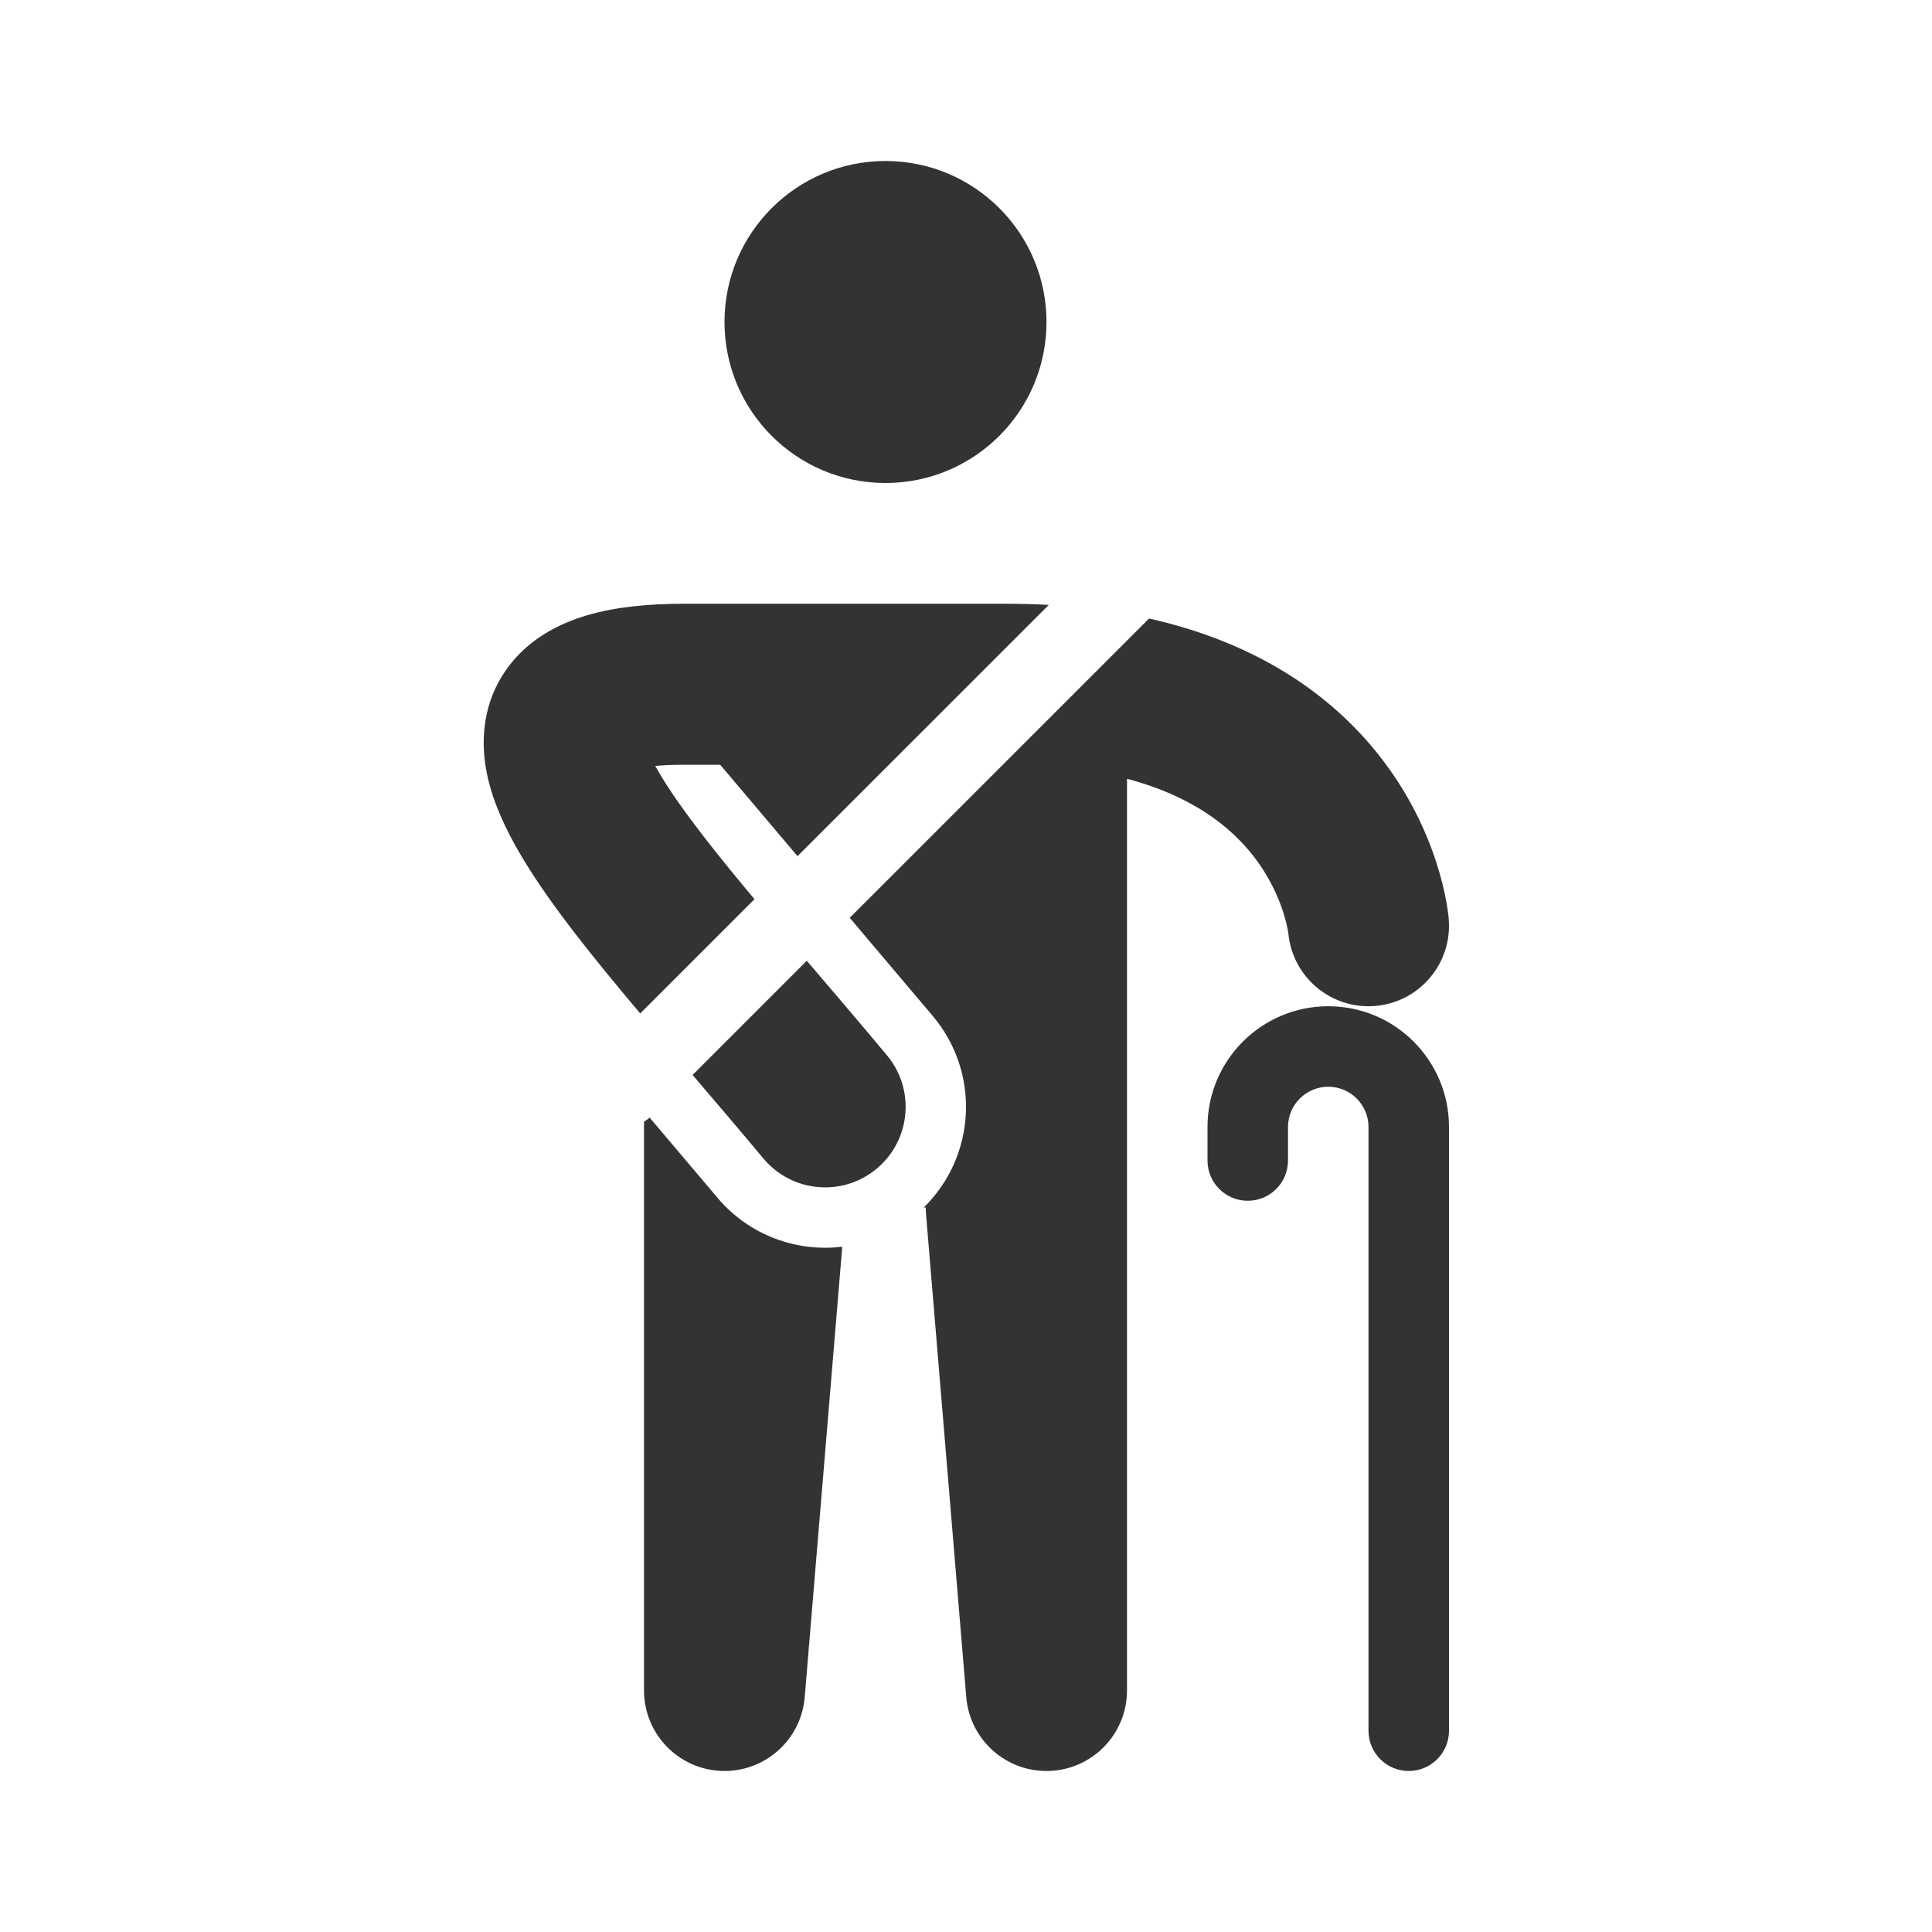
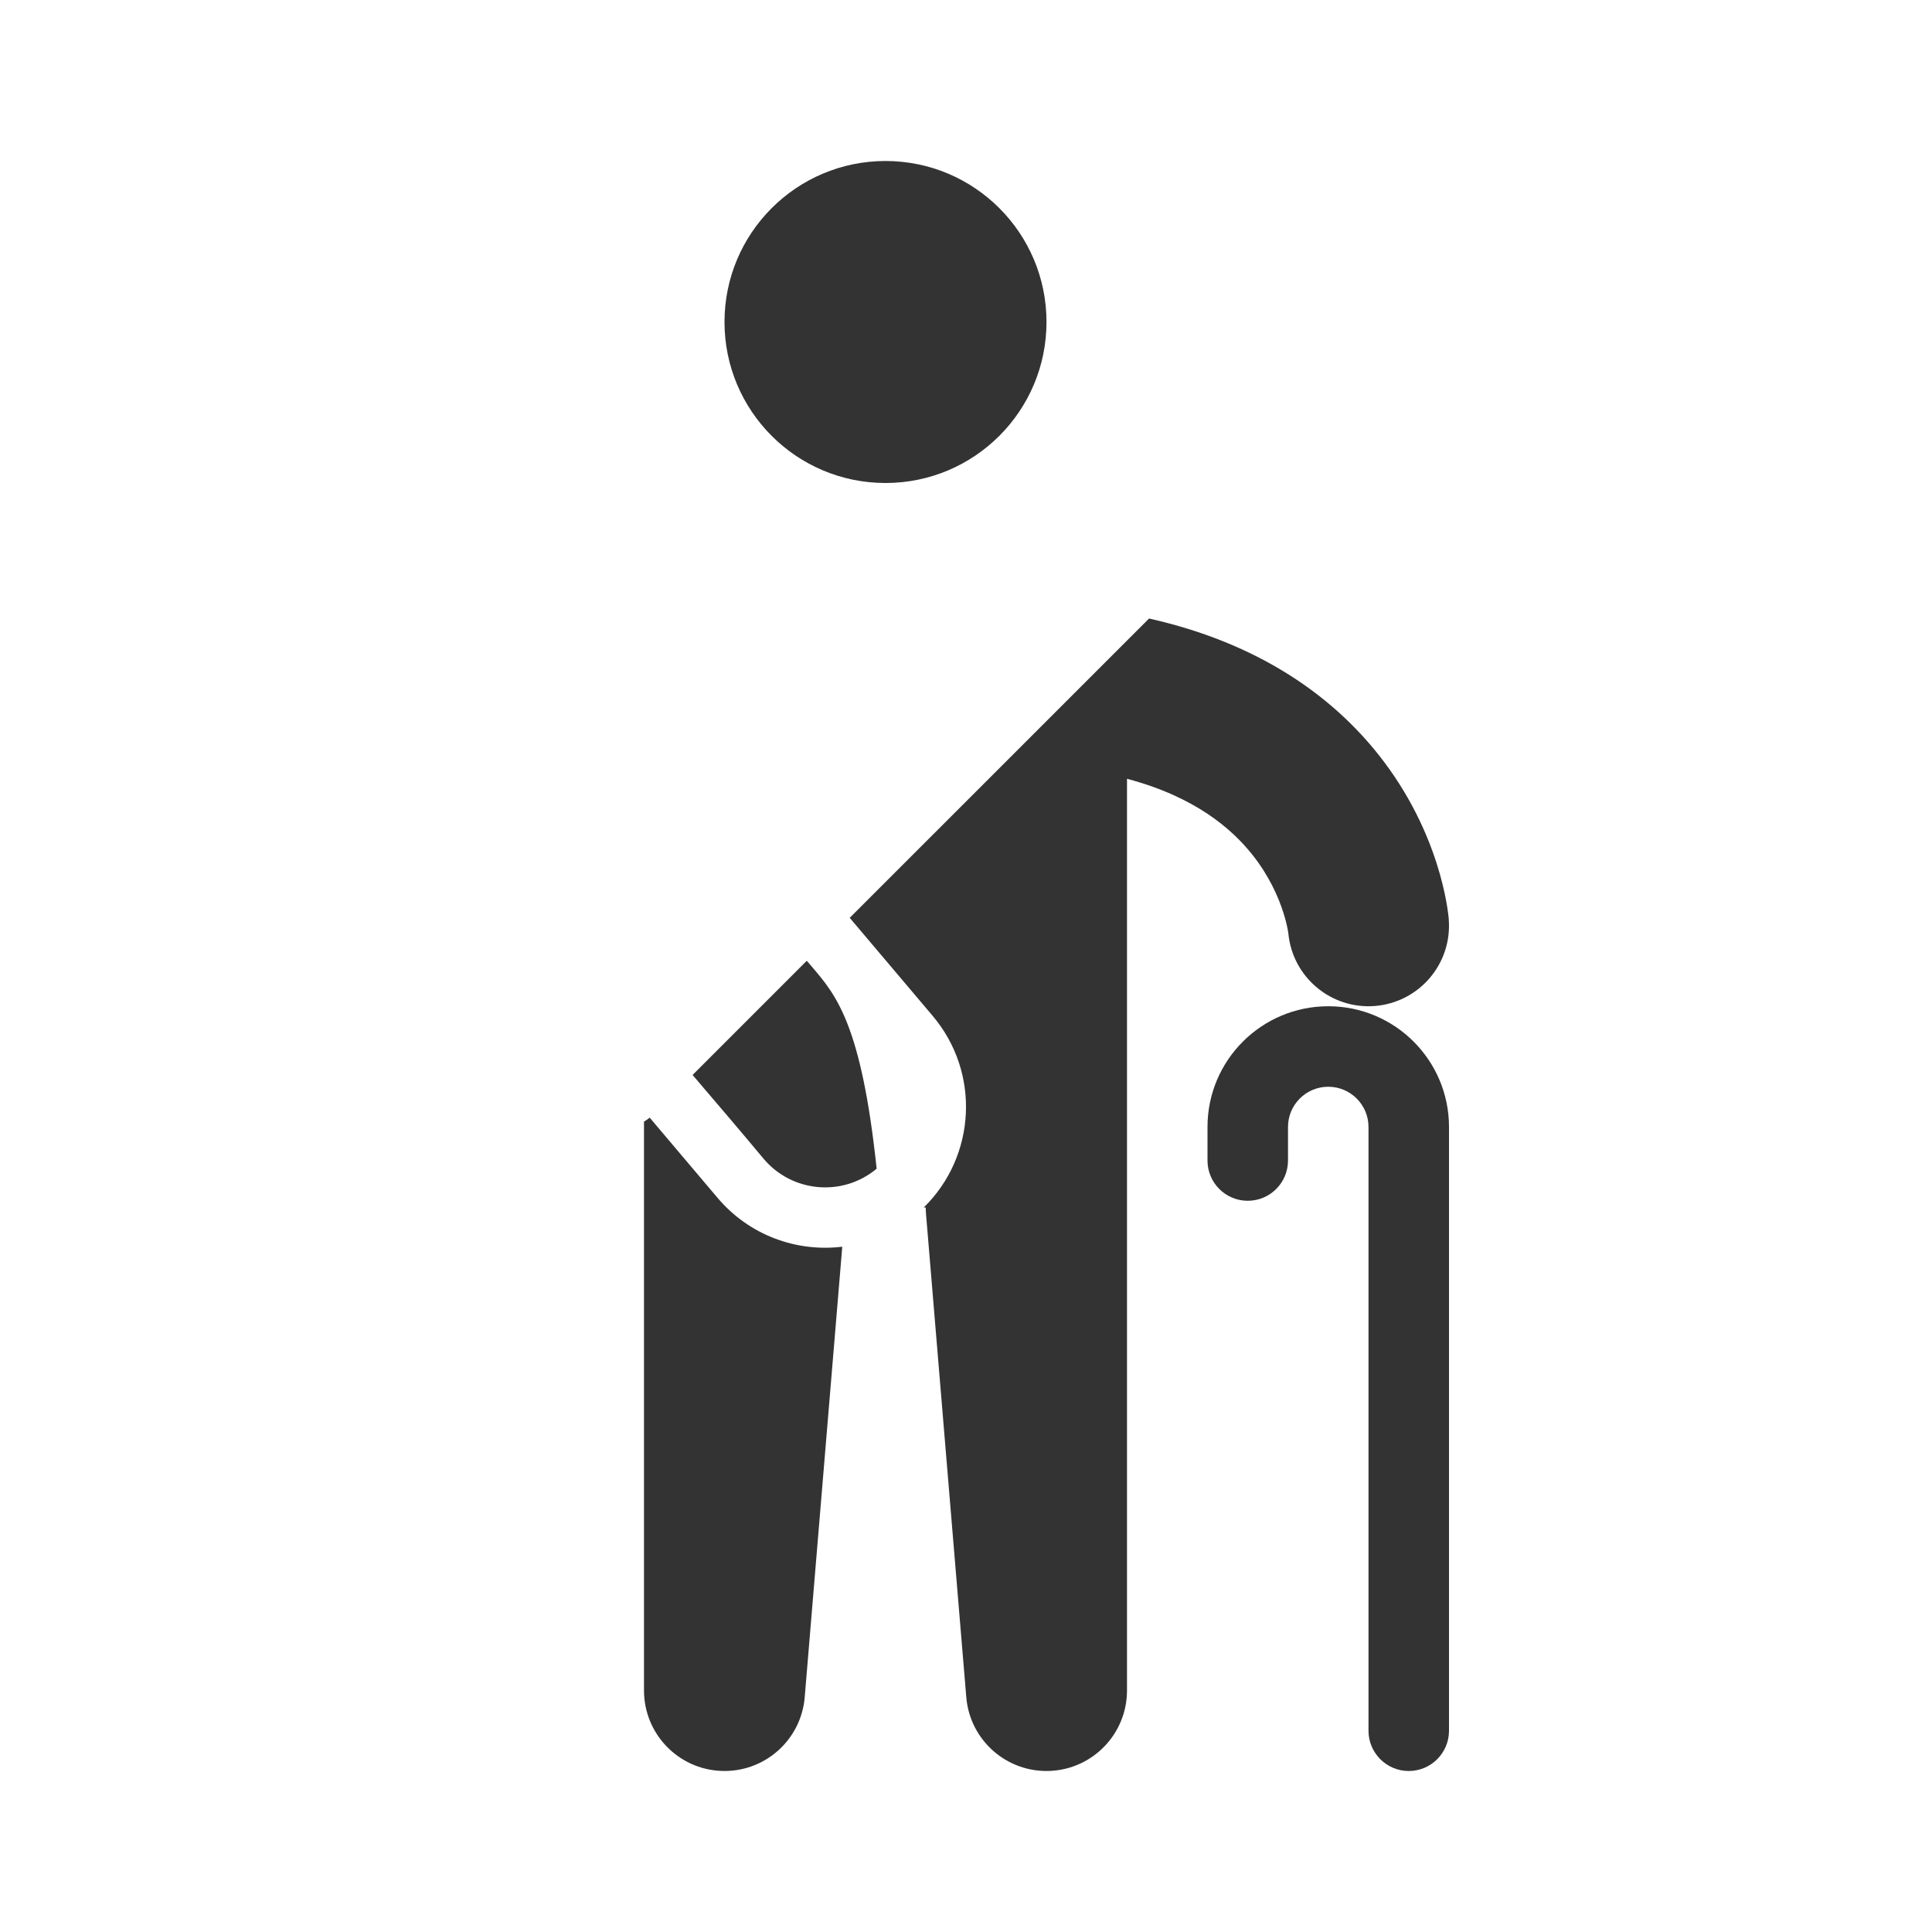
<svg xmlns="http://www.w3.org/2000/svg" width="48" height="48" viewBox="0 0 48 48" fill="none">
  <path d="M22 12C24.209 12 26 10.209 26 8C26 5.791 24.209 4 22 4C19.791 4 18 5.791 18 8C18 10.209 19.791 12 22 12Z" fill="#333333" />
-   <path d="M26.057 15.029C25.715 15.01 25.363 15 25 15H17C16.122 15 15.301 15.076 14.587 15.286C13.874 15.496 13.091 15.893 12.56 16.662C12.008 17.463 11.95 18.346 12.069 19.067C12.183 19.753 12.47 20.402 12.779 20.964C13.396 22.087 14.377 23.342 15.426 24.606C15.583 24.794 15.743 24.986 15.906 25.179L18.745 22.34C18.664 22.243 18.583 22.146 18.504 22.051C17.451 20.783 16.698 19.788 16.284 19.036L16.28 19.029C16.474 19.011 16.711 19 17 19H17.893L19.814 21.271L26.057 15.029Z" fill="#333333" />
-   <path d="M20.044 23.87L17.207 26.707C17.782 27.38 18.372 28.07 18.964 28.78C19.671 29.629 20.932 29.744 21.78 29.036C22.629 28.329 22.744 27.068 22.037 26.22C21.402 25.458 20.773 24.723 20.178 24.026L20.044 23.87Z" fill="#333333" />
+   <path d="M20.044 23.87L17.207 26.707C17.782 27.38 18.372 28.07 18.964 28.78C19.671 29.629 20.932 29.744 21.78 29.036C21.402 25.458 20.773 24.723 20.178 24.026L20.044 23.87Z" fill="#333333" />
  <path d="M28.548 15.367C31.273 15.978 33.09 17.286 34.256 18.759C35.029 19.736 35.458 20.714 35.694 21.454C35.813 21.825 35.885 22.143 35.929 22.379C35.951 22.498 35.966 22.597 35.976 22.674C36.002 22.872 35.996 22.848 35.992 22.823C35.989 22.809 35.989 22.805 35.989 22.807L35.992 22.823L35.993 22.834C36.085 23.935 35.267 24.901 34.166 24.993C33.074 25.084 32.114 24.28 32.009 23.193L32.009 23.192C32.008 23.18 32.004 23.151 31.995 23.105C31.978 23.014 31.945 22.862 31.884 22.671C31.761 22.286 31.533 21.764 31.119 21.241C30.604 20.59 29.687 19.795 28 19.349V42C28 43.072 27.154 43.954 26.083 43.998C25.012 44.043 24.096 43.235 24.007 42.166L23.007 30.166C23.002 30.111 23 30.055 23 30H22.95C24.25 28.729 24.365 26.649 23.172 25.239L21.111 22.803L28.548 15.367Z" fill="#333333" />
  <path d="M16.141 27.767C16.097 27.805 16.049 27.838 16 27.866V42C16 43.072 16.846 43.954 17.917 43.998C18.988 44.043 19.904 43.235 19.993 42.166L20.926 30.974C19.795 31.112 18.619 30.695 17.828 29.761L16.141 27.767Z" fill="#333333" />
  <path d="M33 25C31.343 25 30 26.343 30 28V28.833C30 29.386 30.448 29.833 31 29.833C31.552 29.833 32 29.386 32 28.833V28C32 27.448 32.448 27 33 27C33.552 27 34 27.448 34 28V43C34 43.552 34.448 44 35 44C35.552 44 36 43.552 36 43V28C36 26.343 34.657 25 33 25Z" fill="#333333" />
</svg>